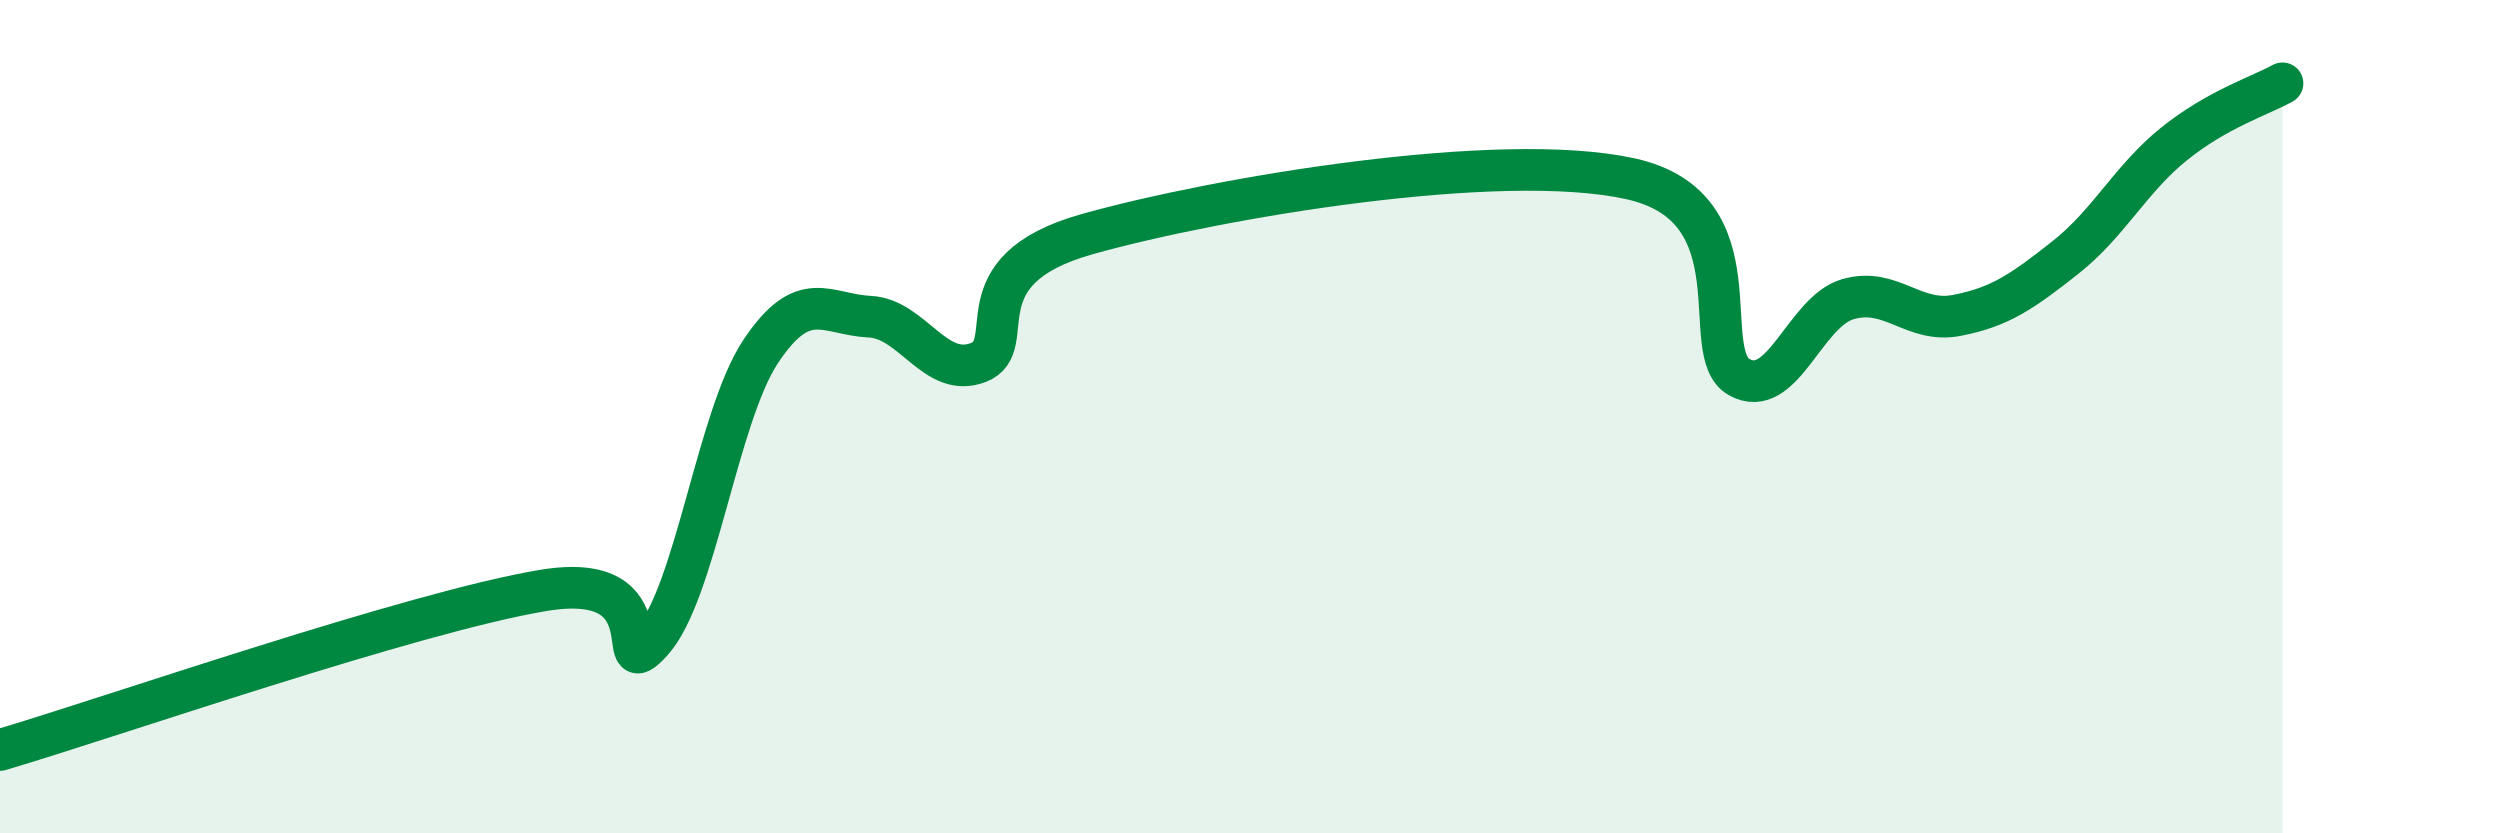
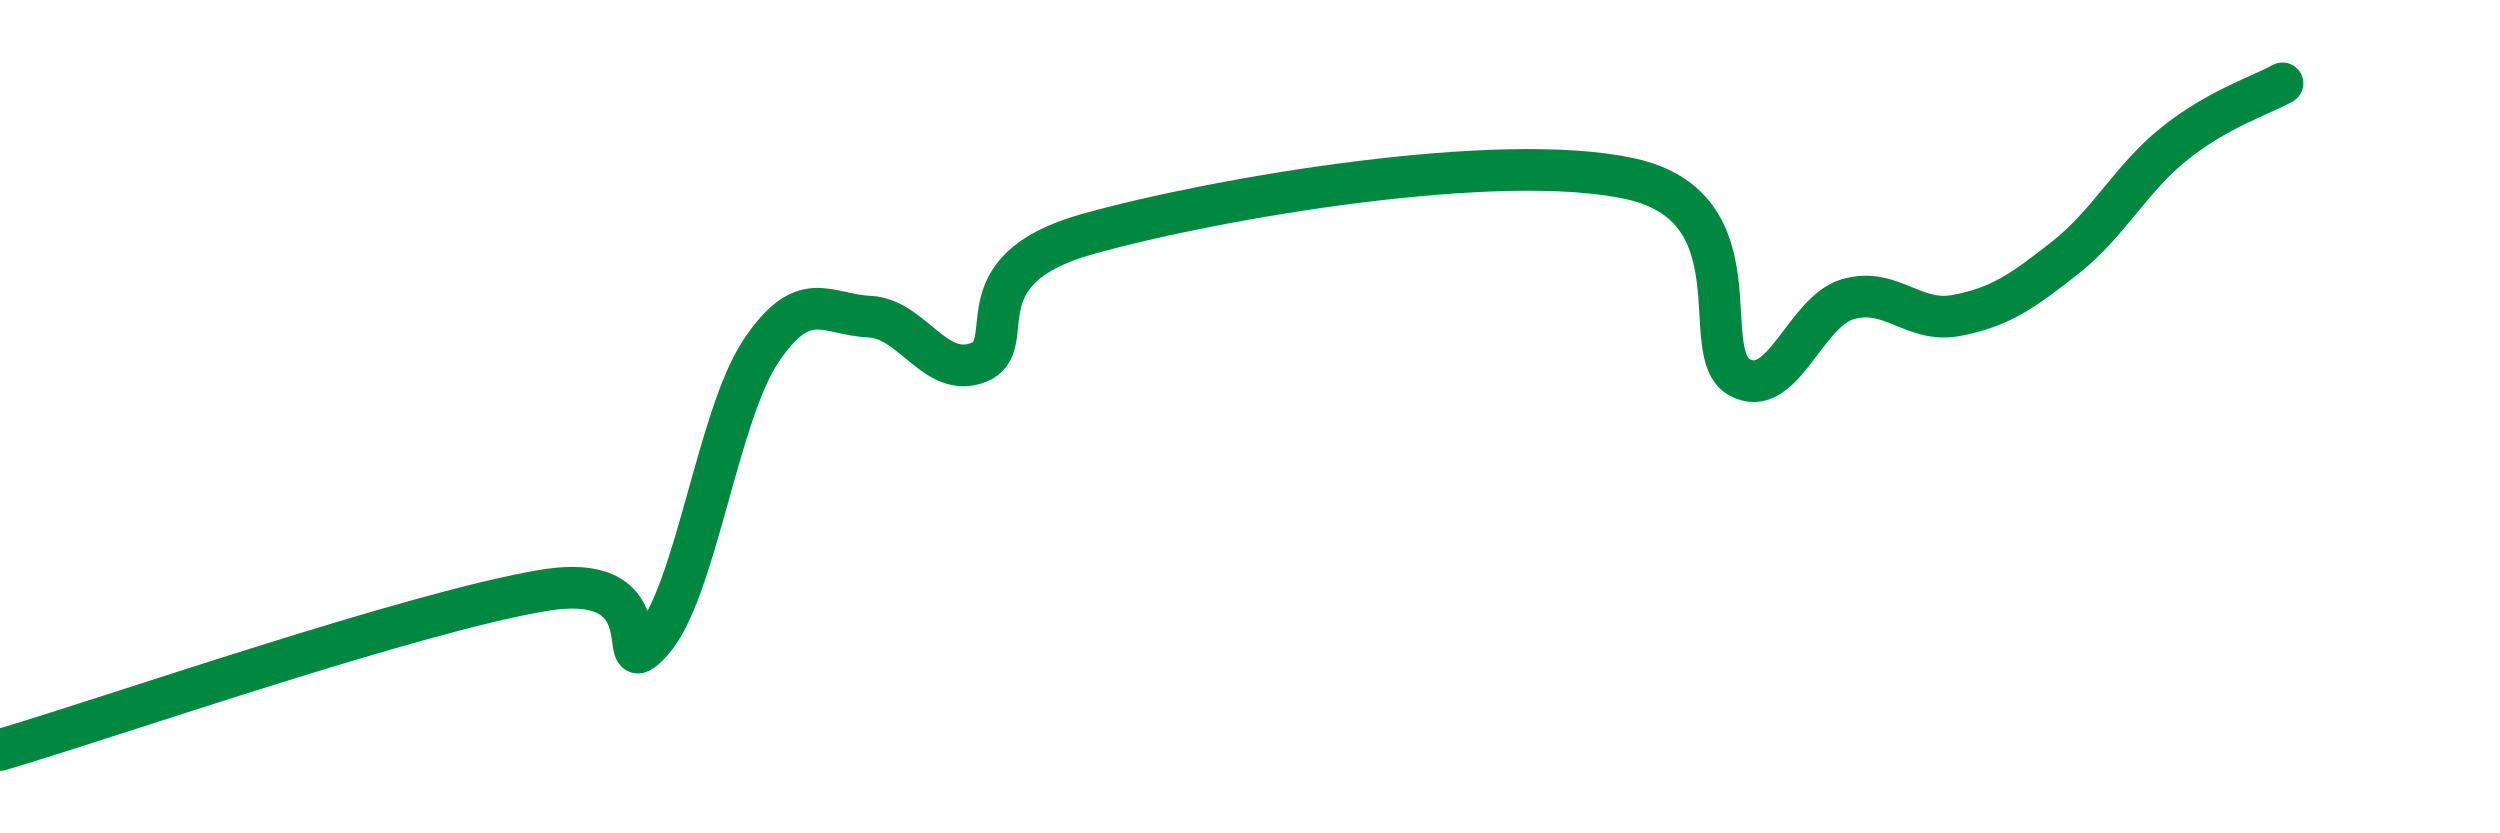
<svg xmlns="http://www.w3.org/2000/svg" width="60" height="20" viewBox="0 0 60 20">
-   <path d="M 0,18 C 2.61,17.23 9.91,14.69 13.04,14.17 C 16.17,13.65 14.61,16.54 15.65,15.39 C 16.69,14.24 17.22,9.99 18.26,8.43 C 19.3,6.87 19.83,7.55 20.87,7.6 C 21.91,7.65 22.44,9.1 23.48,8.7 C 24.52,8.3 22.96,6.5 26.09,5.62 C 29.22,4.74 36,3.6 39.13,4.29 C 42.26,4.98 40.7,8.47 41.74,9.05 C 42.78,9.63 43.31,7.48 44.35,7.18 C 45.39,6.88 45.92,7.77 46.96,7.57 C 48,7.37 48.53,7 49.57,6.18 C 50.61,5.36 51.13,4.3 52.17,3.46 C 53.21,2.62 54.26,2.29 54.78,2L54.78 20L0 20Z" fill="#008740" opacity="0.1" stroke-linecap="round" stroke-linejoin="round" />
  <path d="M 0,18 C 2.61,17.23 9.91,14.69 13.04,14.17 C 16.17,13.65 14.61,16.54 15.65,15.39 C 16.69,14.24 17.22,9.99 18.26,8.43 C 19.3,6.87 19.83,7.55 20.87,7.6 C 21.91,7.65 22.44,9.1 23.48,8.7 C 24.52,8.3 22.96,6.5 26.09,5.62 C 29.22,4.74 36,3.6 39.13,4.29 C 42.26,4.98 40.7,8.47 41.74,9.05 C 42.78,9.63 43.31,7.48 44.35,7.18 C 45.39,6.88 45.92,7.77 46.96,7.57 C 48,7.37 48.53,7 49.57,6.18 C 50.61,5.36 51.13,4.3 52.17,3.46 C 53.21,2.62 54.26,2.29 54.78,2" stroke="#008740" stroke-width="1" fill="none" stroke-linecap="round" stroke-linejoin="round" />
</svg>